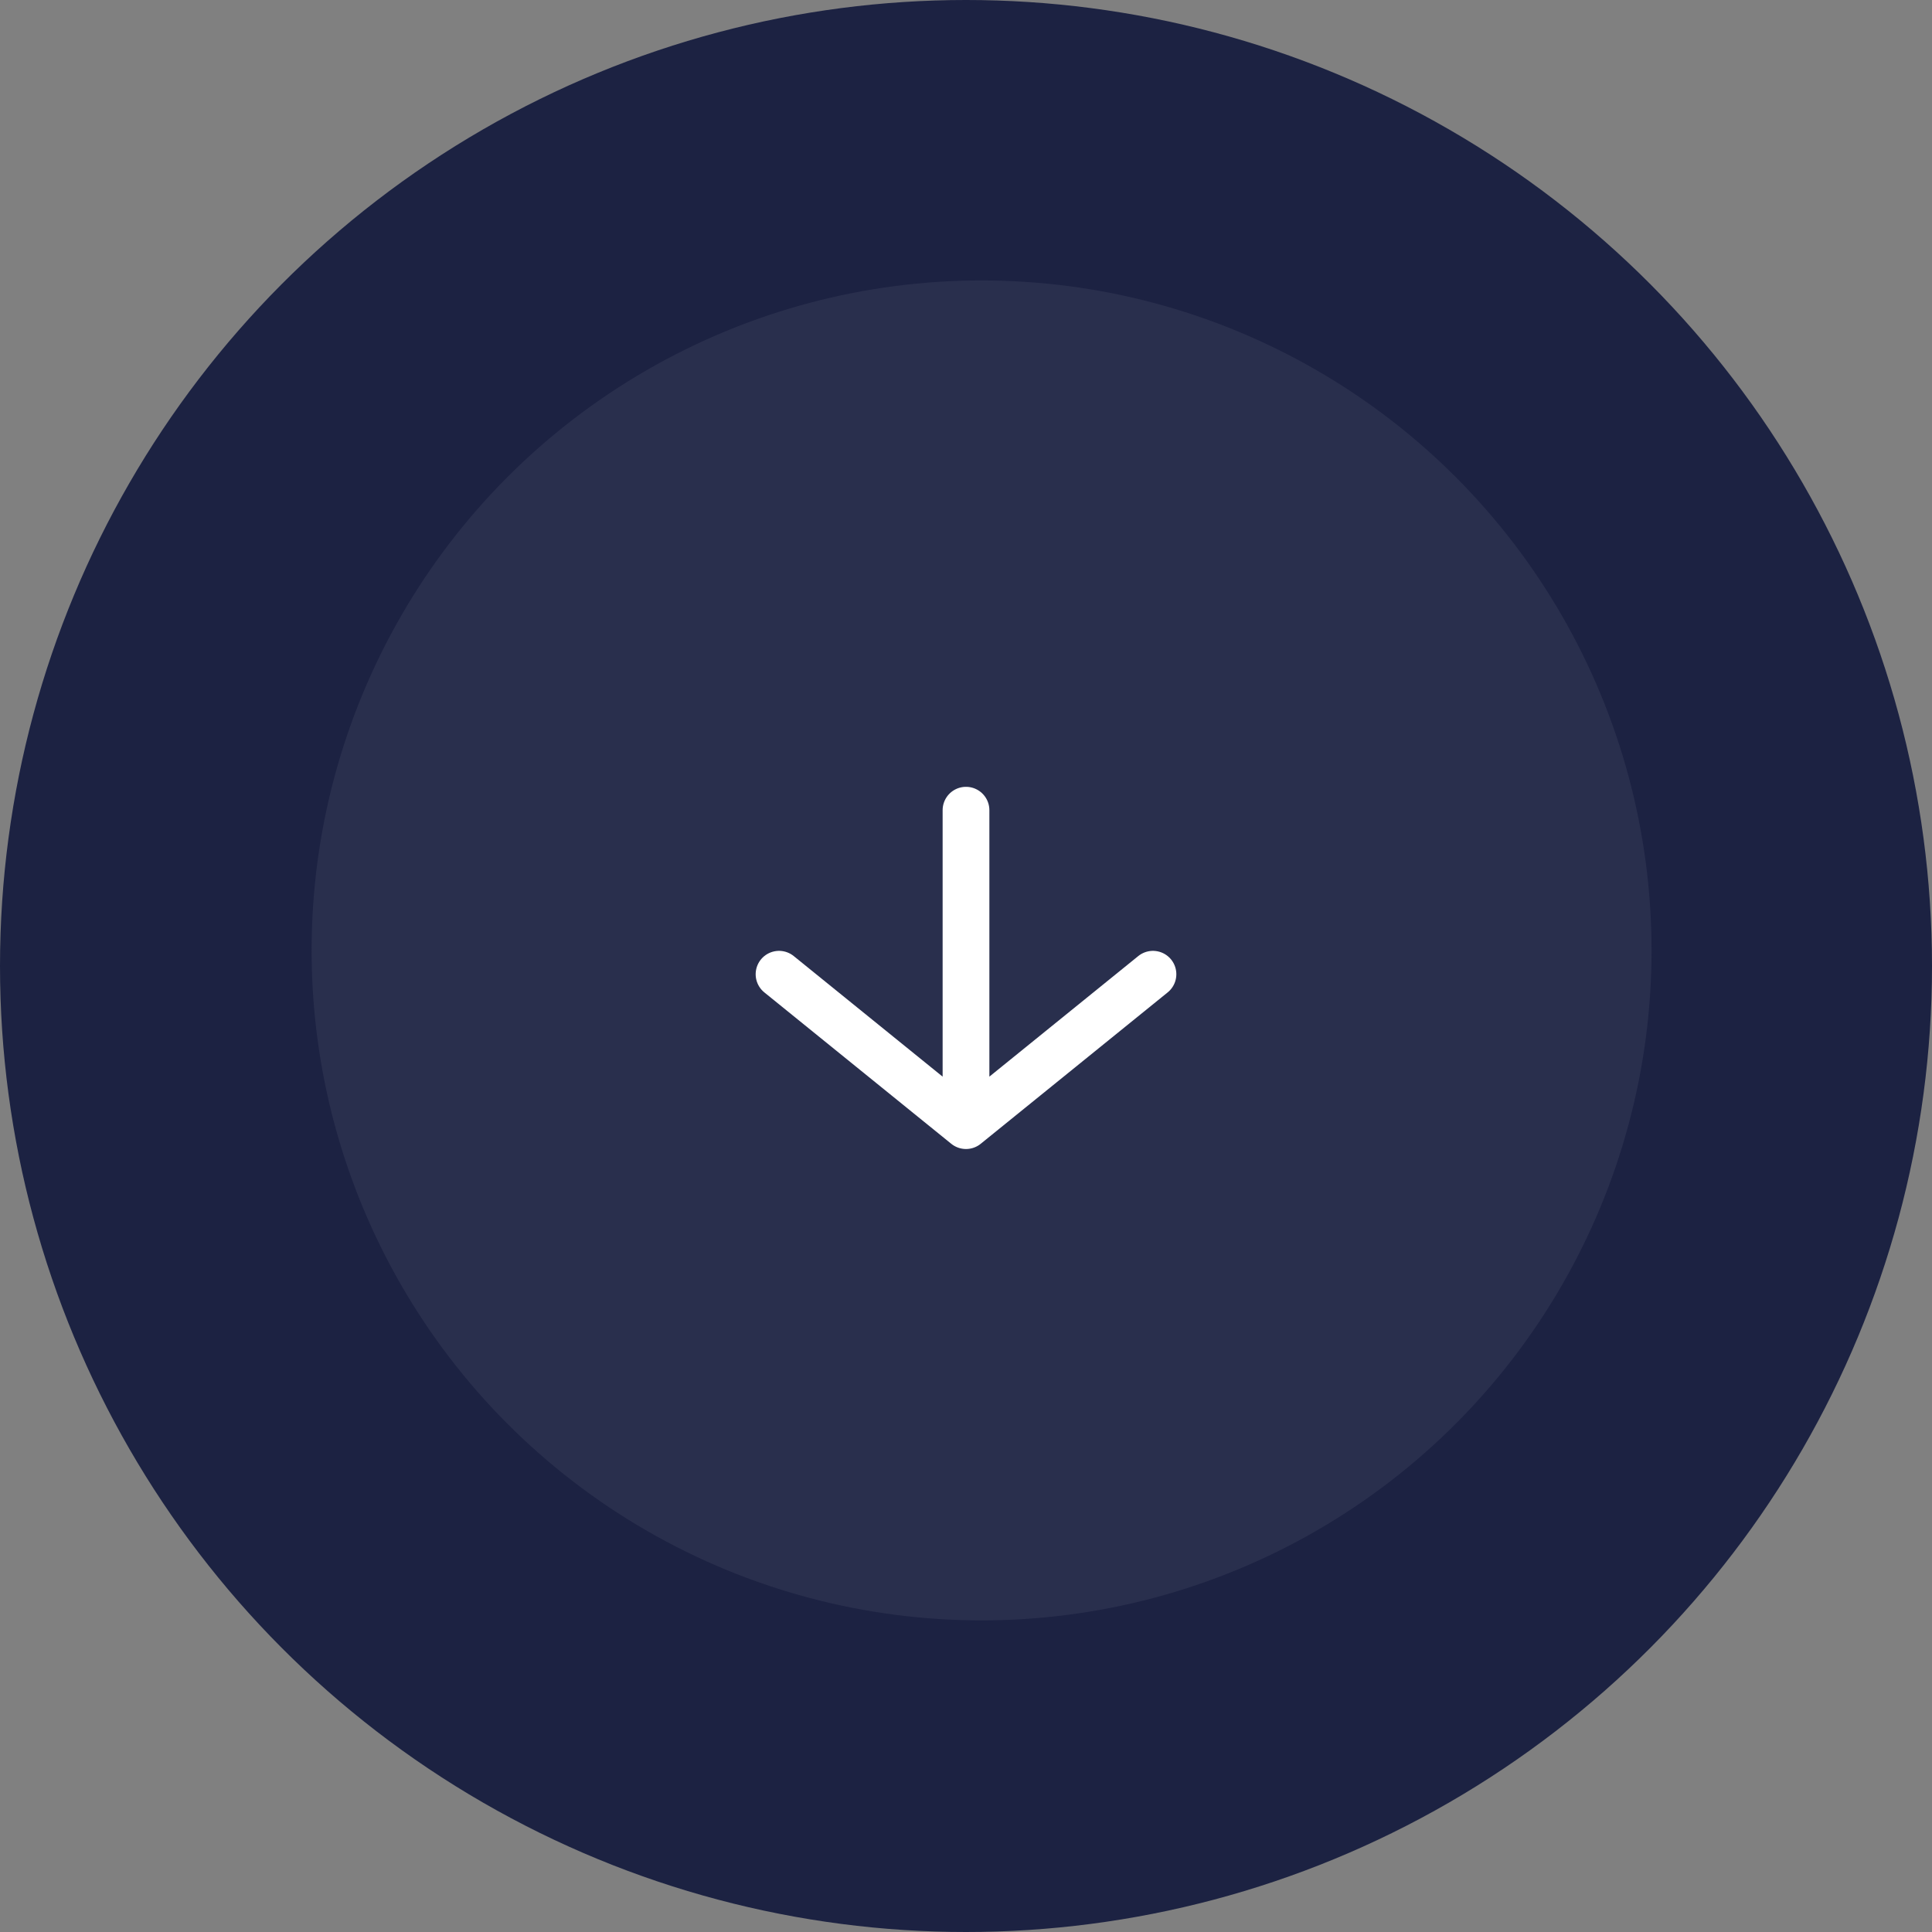
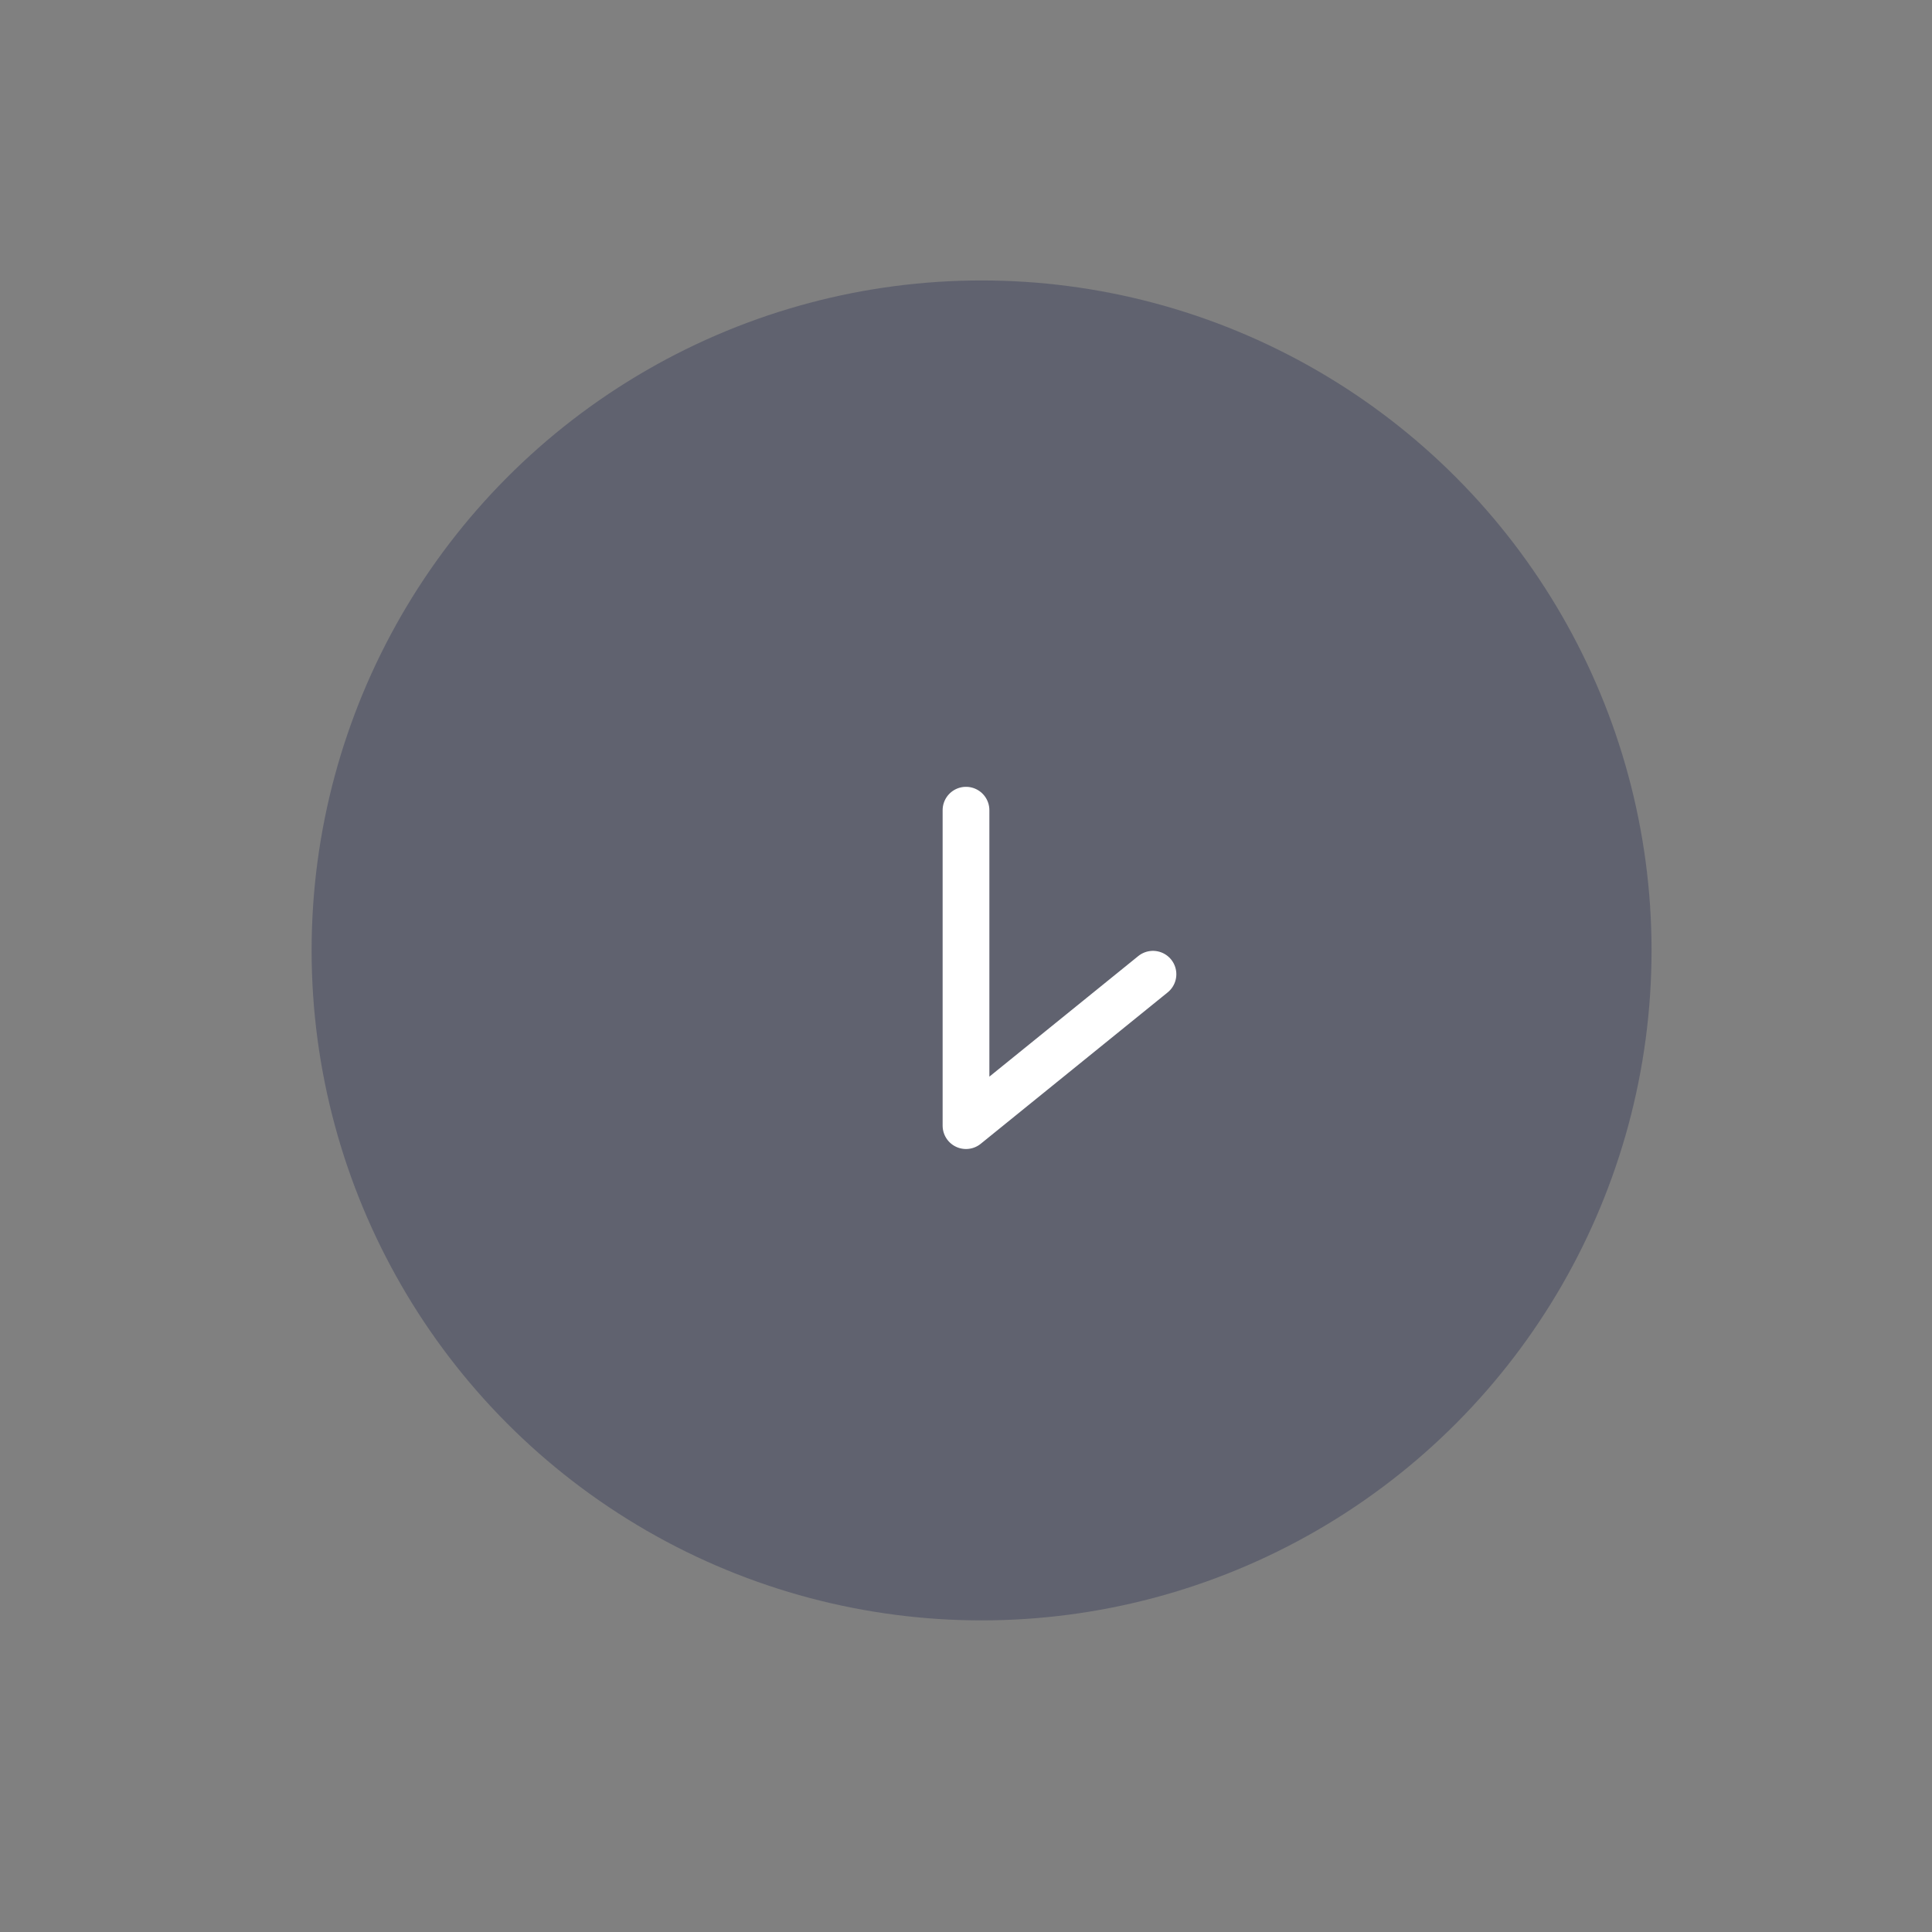
<svg xmlns="http://www.w3.org/2000/svg" width="62" height="62" viewBox="0 0 62 62" fill="none">
  <rect x="0" y="0" width="62" height="62" fill="#808080" stroke="none" />
-   <circle cx="31" cy="31" r="31" fill="#1C2242" />
  <circle cx="31.5" cy="30.5" r="21.5" fill="#3B405B" fill-opacity="0.45" />
-   <path d="M31 36.123L37 31.264M31 26V36.123V26ZM31 36.123L25 31.264L31 36.123Z" stroke="white" stroke-width="1.5" stroke-linecap="round" stroke-linejoin="round" />
+   <path d="M31 36.123L37 31.264M31 26V36.123V26ZM31 36.123L31 36.123Z" stroke="white" stroke-width="1.5" stroke-linecap="round" stroke-linejoin="round" />
</svg>